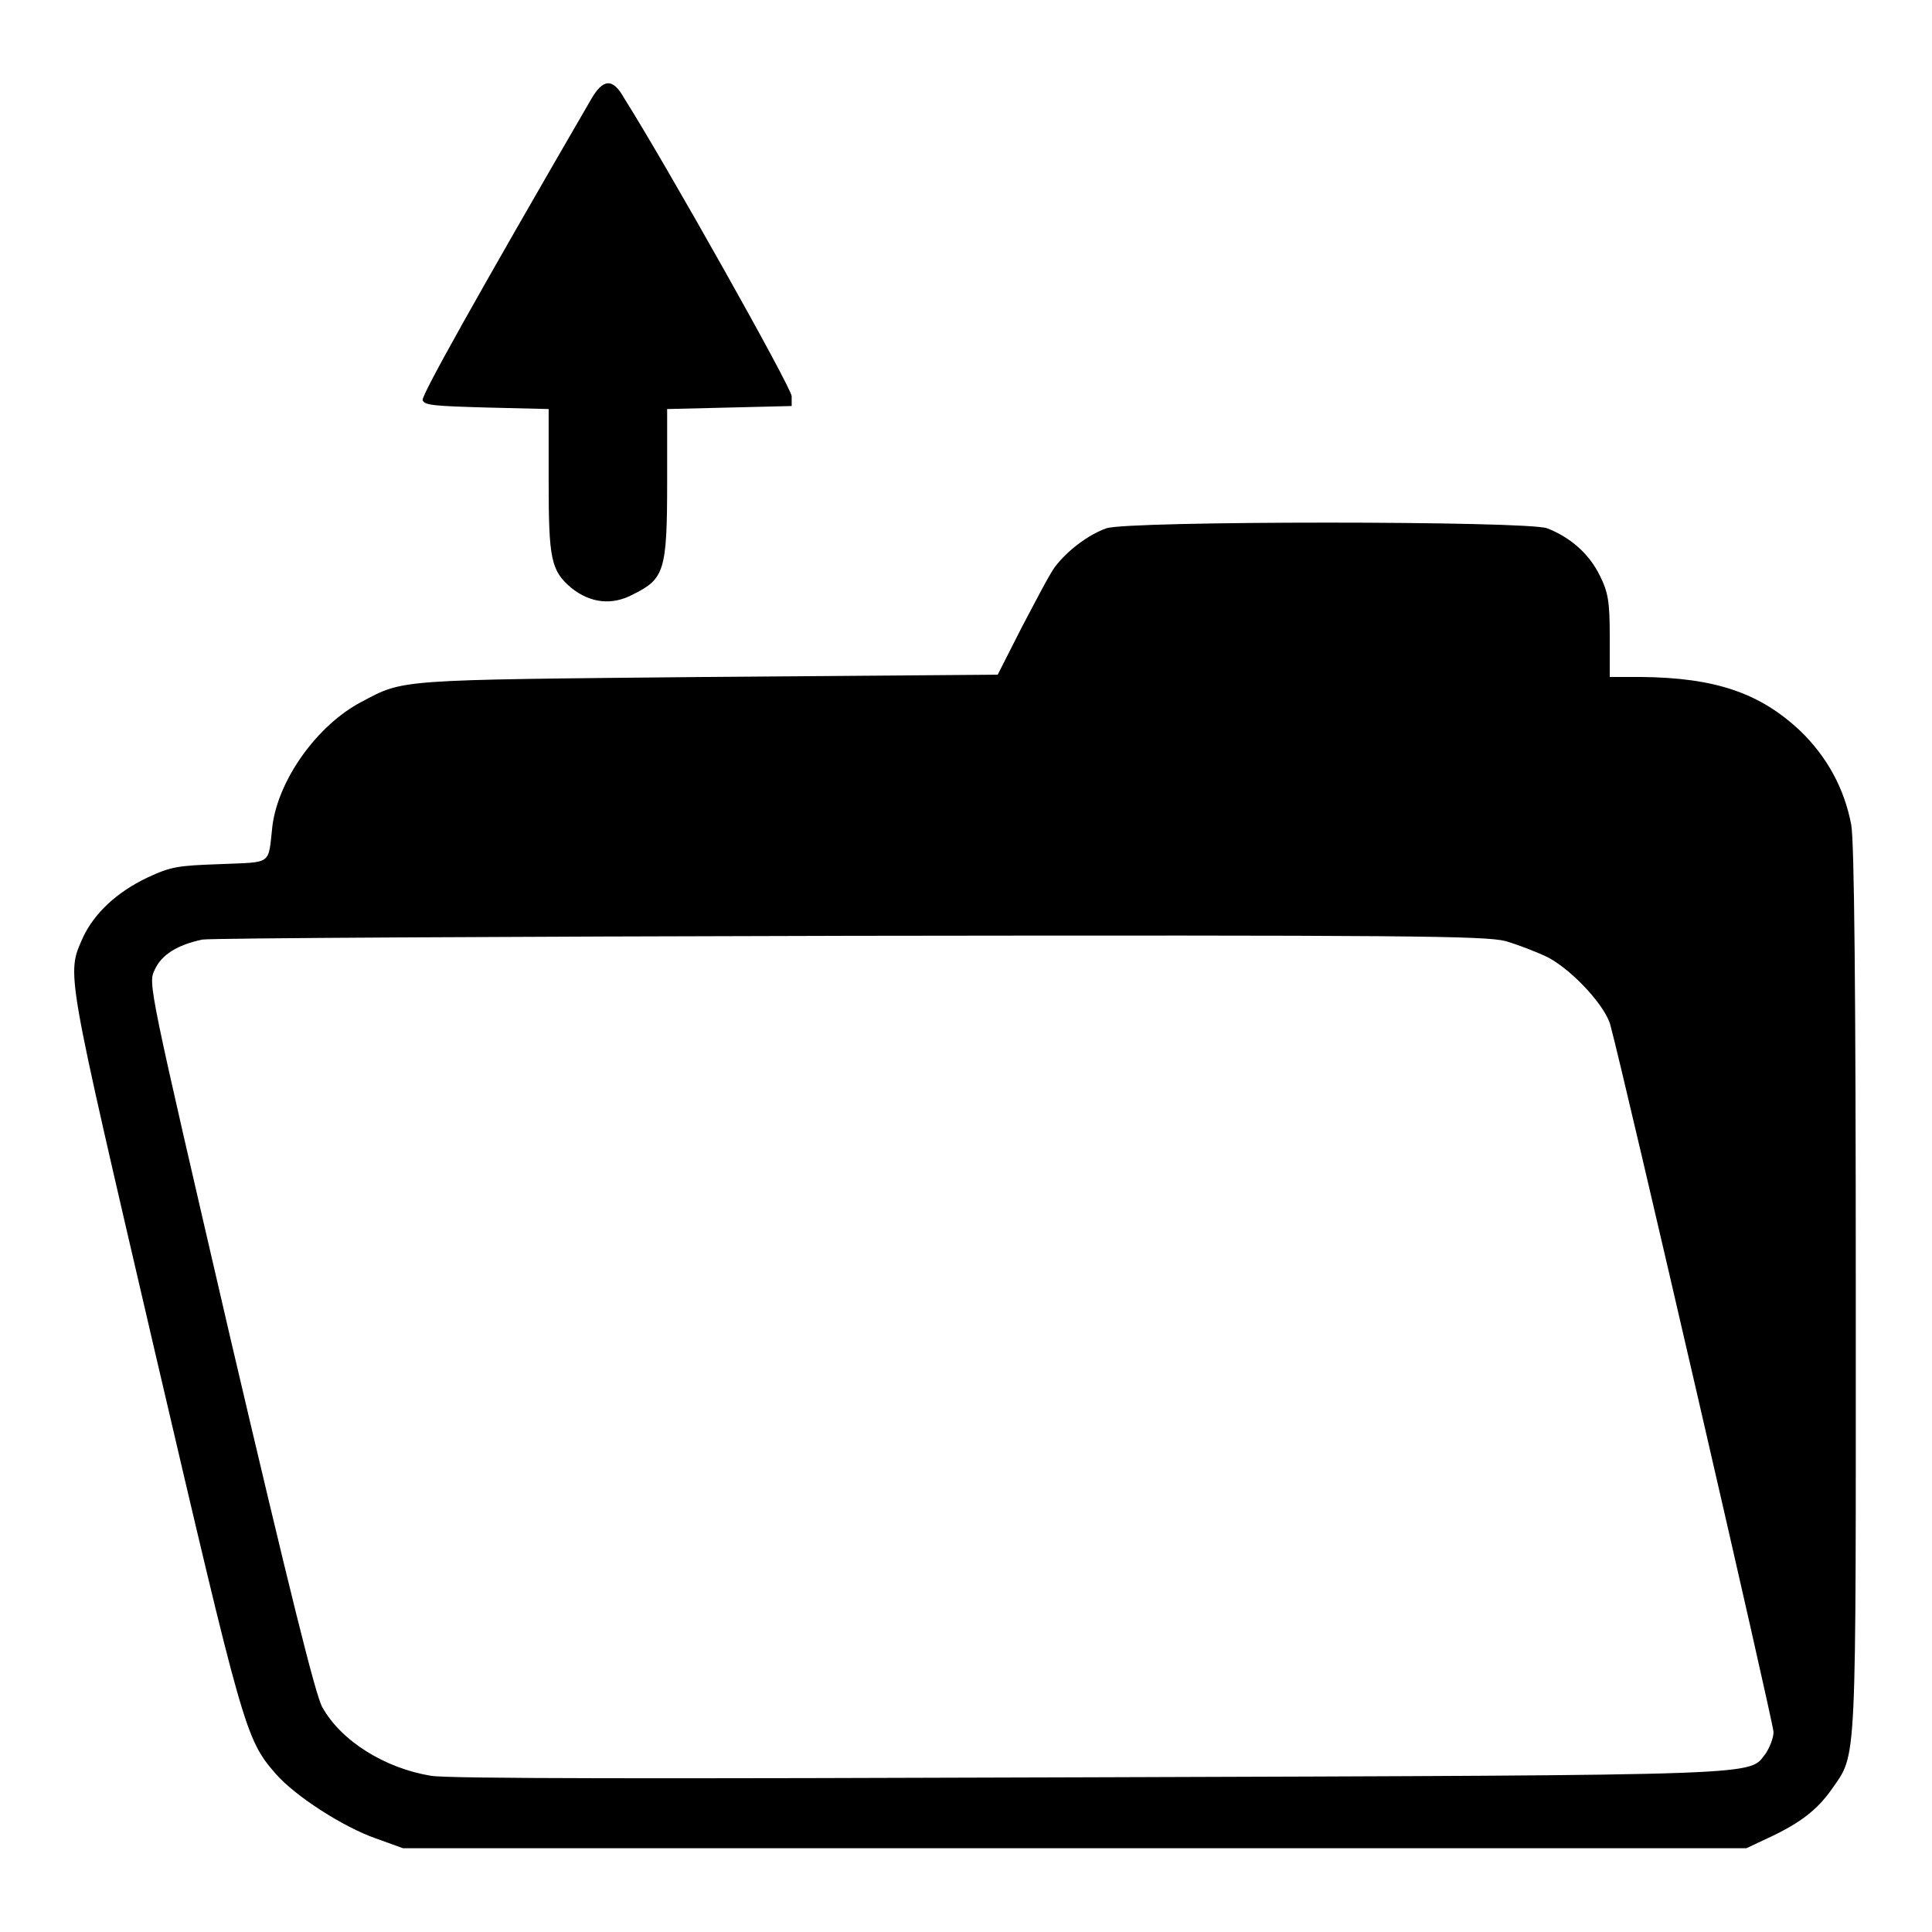
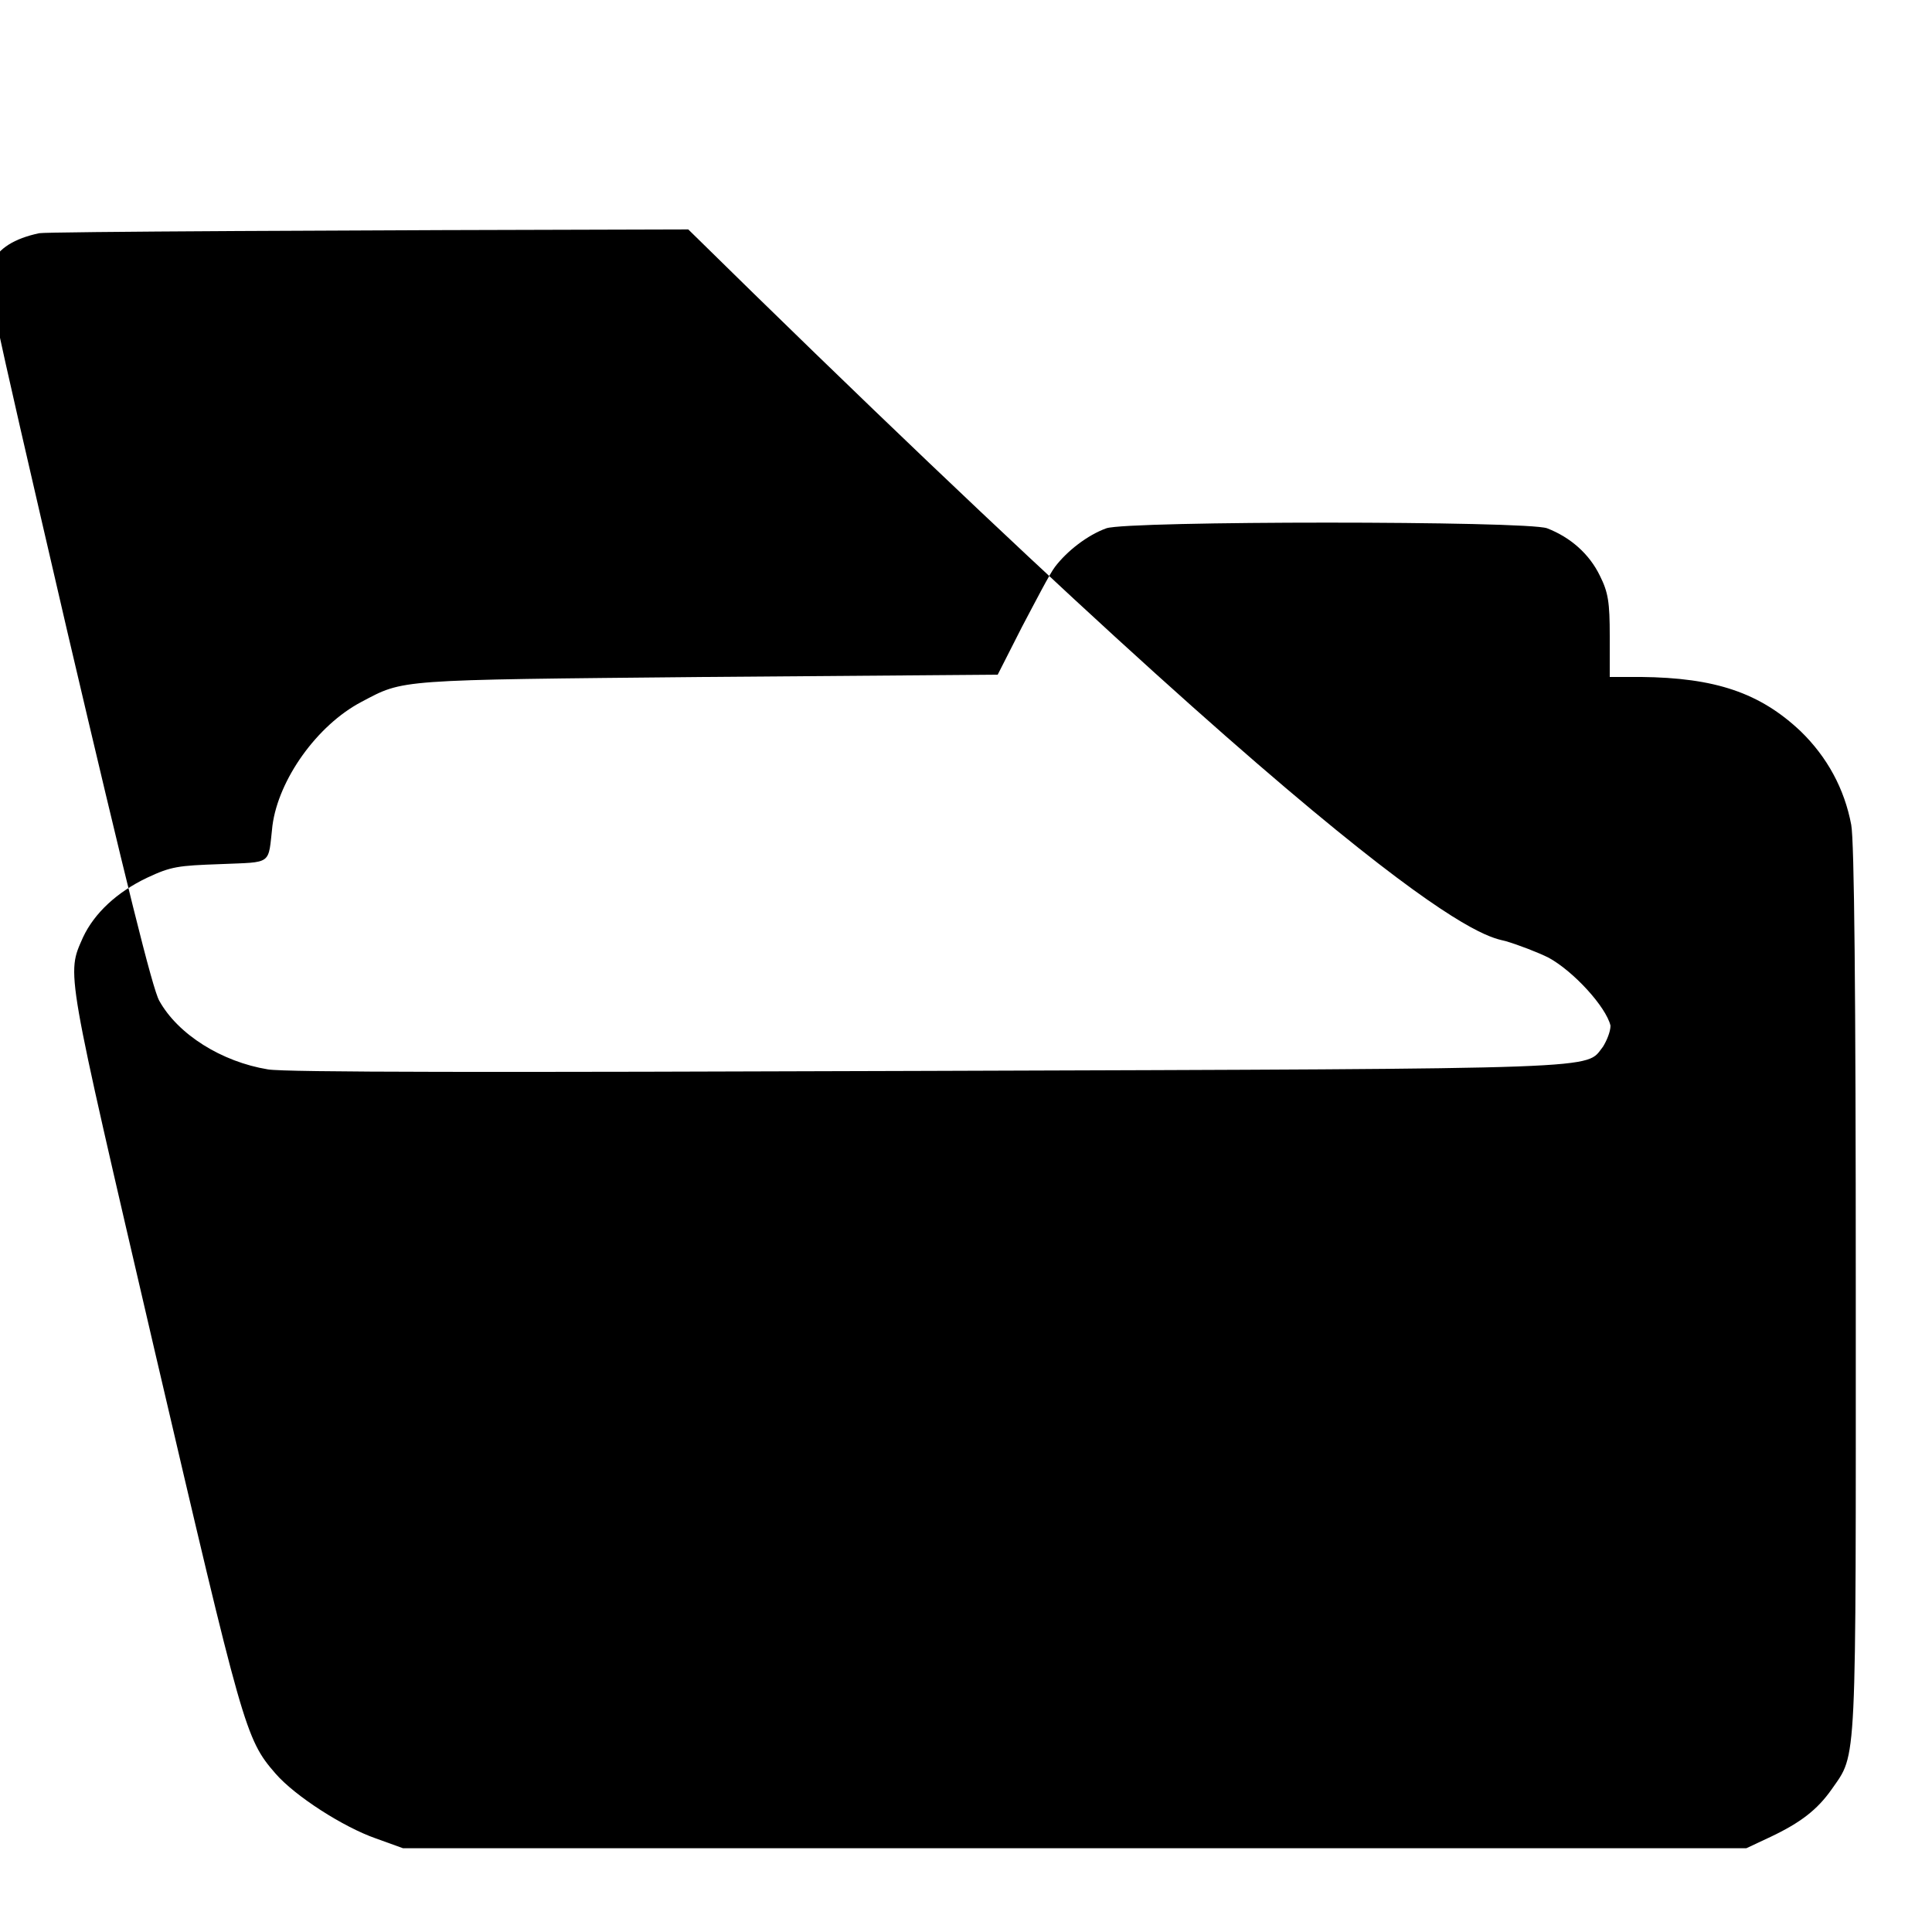
<svg xmlns="http://www.w3.org/2000/svg" version="1.1" x="0px" y="0px" viewBox="0 0 256 256" enable-background="new 0 0 256 256" xml:space="preserve">
  <g>
    <g>
      <g>
-         <path fill="#000000" d="M78.3,13.2C63.1,39.4,55.9,52.3,56,53c0.2,0.7,1.4,0.8,8.5,1l8.2,0.2v9.5c0,10.4,0.3,11.9,3,14.2c2.5,2,5.4,2.4,8.3,0.8c4-2,4.4-3.1,4.4-14.7v-9.8l8.3-0.2l8.2-0.2v-1.3c0-1.1-16.7-30.8-22.2-39.5C81.2,10.3,79.9,10.4,78.3,13.2z" />
-         <path fill="#000000" d="M146.6,70c-2.5,0.9-5.2,3-6.8,5.1c-0.7,0.9-2.6,4.6-4.4,8l-3.2,6.3l-38.6,0.3C52.2,90.1,53.6,90,47.9,93c-5.9,3.1-11,10.3-11.8,16.4c-0.6,5.3,0.1,4.8-6.9,5.1c-5.6,0.2-6.5,0.3-9.7,1.8c-4,1.9-7,4.7-8.5,7.9c-2.2,5-2.4,3.6,9.5,54.8c11.7,50.1,12,51.4,16,56c2.6,3,9,7.1,13.3,8.6l3.6,1.3h89h89l3.2-1.5c4-1.9,6.2-3.6,8.1-6.3c3.4-4.9,3.2-2,3.2-66.3c0-39.6-0.2-59.3-0.6-61.5c-0.9-4.8-3.2-9-6.7-12.4c-5.4-5.1-11.3-7.1-21.2-7.2h-4.1v-5.4c0-4.5-0.2-5.8-1.3-8c-1.4-2.9-3.9-5.1-7-6.3C202.3,69,149.5,69,146.6,70z M199.5,124.7c1.7,0.5,4.3,1.5,5.7,2.2c3.3,1.8,7.6,6.5,8.2,9c1.9,7,21.6,92.4,21.6,93.6c0,0.8-0.5,2-1,2.8c-2.4,3,2,2.9-89.5,3.2c-57.4,0.2-85.1,0.2-87.4-0.2c-6.1-1-11.9-4.6-14.4-9.1c-0.9-1.6-4.3-15.3-12.2-49c-10.8-46.6-10.9-46.9-10-48.7c0.9-2,3-3.3,6.3-4c1.2-0.2,39.9-0.4,86-0.5C186.3,123.9,196.8,124,199.5,124.7z" />
+         <path fill="#000000" d="M146.6,70c-2.5,0.9-5.2,3-6.8,5.1c-0.7,0.9-2.6,4.6-4.4,8l-3.2,6.3l-38.6,0.3C52.2,90.1,53.6,90,47.9,93c-5.9,3.1-11,10.3-11.8,16.4c-0.6,5.3,0.1,4.8-6.9,5.1c-5.6,0.2-6.5,0.3-9.7,1.8c-4,1.9-7,4.7-8.5,7.9c-2.2,5-2.4,3.6,9.5,54.8c11.7,50.1,12,51.4,16,56c2.6,3,9,7.1,13.3,8.6l3.6,1.3h89h89l3.2-1.5c4-1.9,6.2-3.6,8.1-6.3c3.4-4.9,3.2-2,3.2-66.3c0-39.6-0.2-59.3-0.6-61.5c-0.9-4.8-3.2-9-6.7-12.4c-5.4-5.1-11.3-7.1-21.2-7.2h-4.1v-5.4c0-4.5-0.2-5.8-1.3-8c-1.4-2.9-3.9-5.1-7-6.3C202.3,69,149.5,69,146.6,70z M199.5,124.7c1.7,0.5,4.3,1.5,5.7,2.2c3.3,1.8,7.6,6.5,8.2,9c0,0.8-0.5,2-1,2.8c-2.4,3,2,2.9-89.5,3.2c-57.4,0.2-85.1,0.2-87.4-0.2c-6.1-1-11.9-4.6-14.4-9.1c-0.9-1.6-4.3-15.3-12.2-49c-10.8-46.6-10.9-46.9-10-48.7c0.9-2,3-3.3,6.3-4c1.2-0.2,39.9-0.4,86-0.5C186.3,123.9,196.8,124,199.5,124.7z" />
      </g>
    </g>
  </g>
</svg>